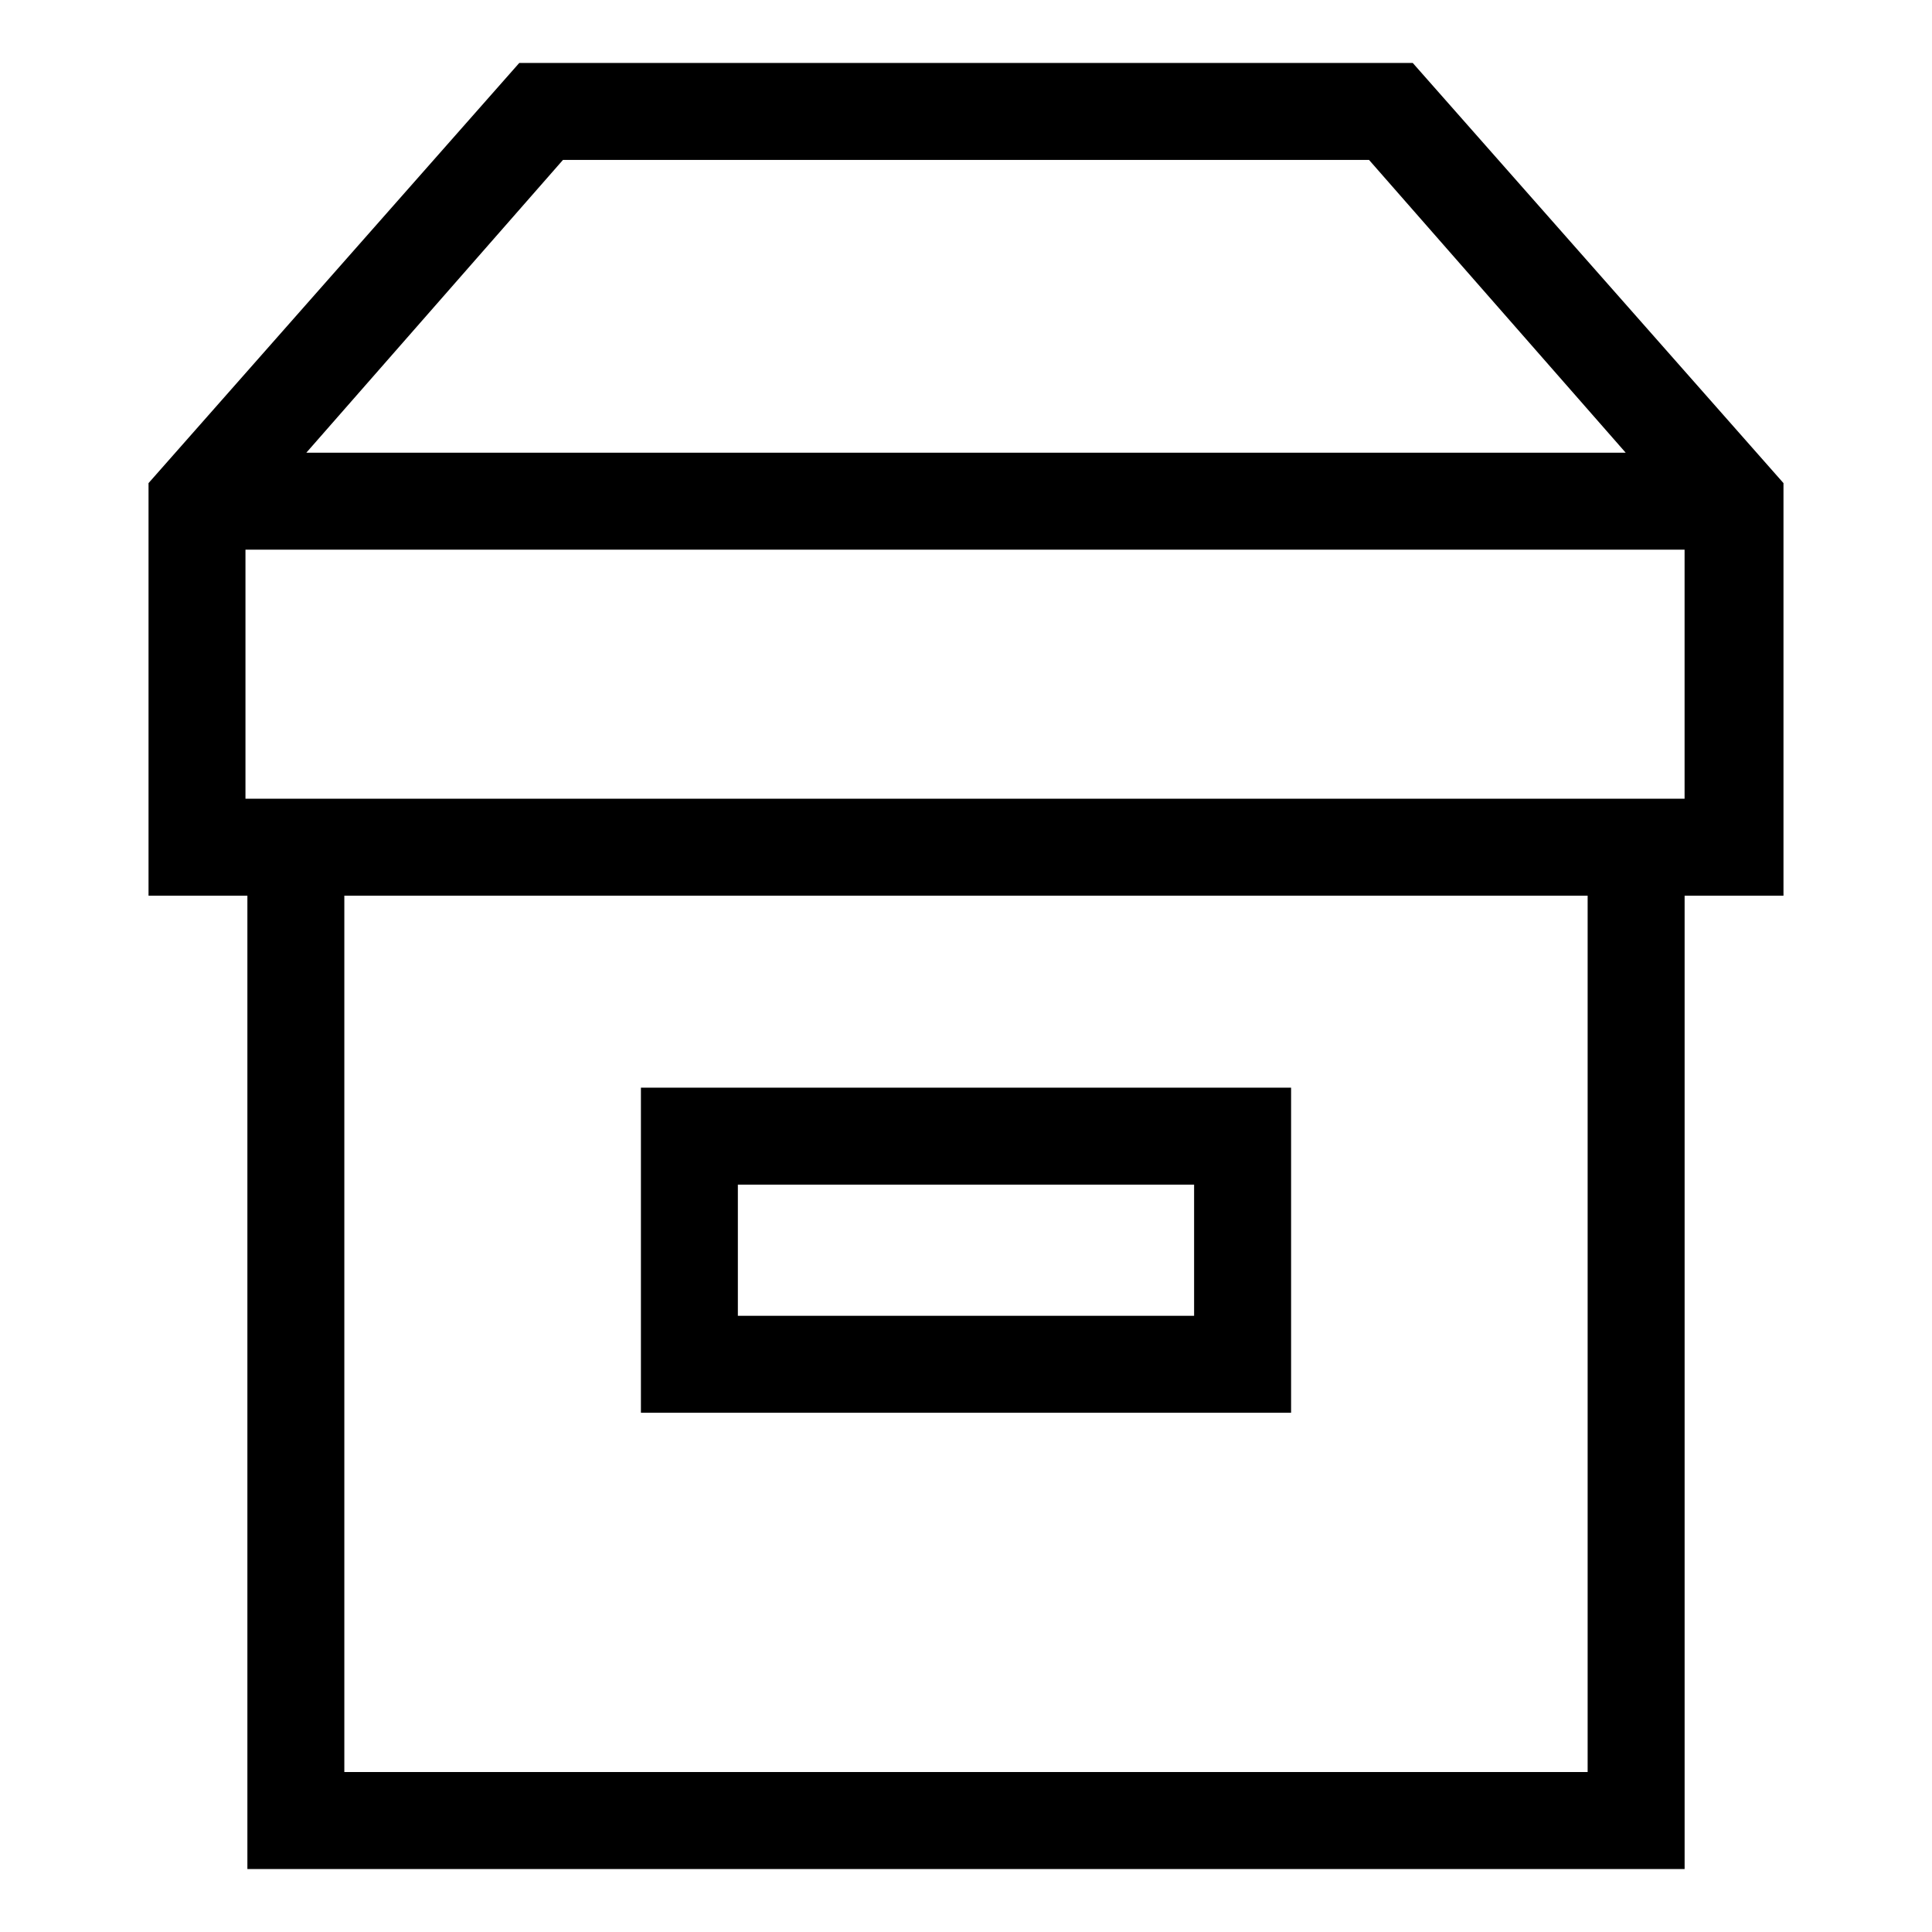
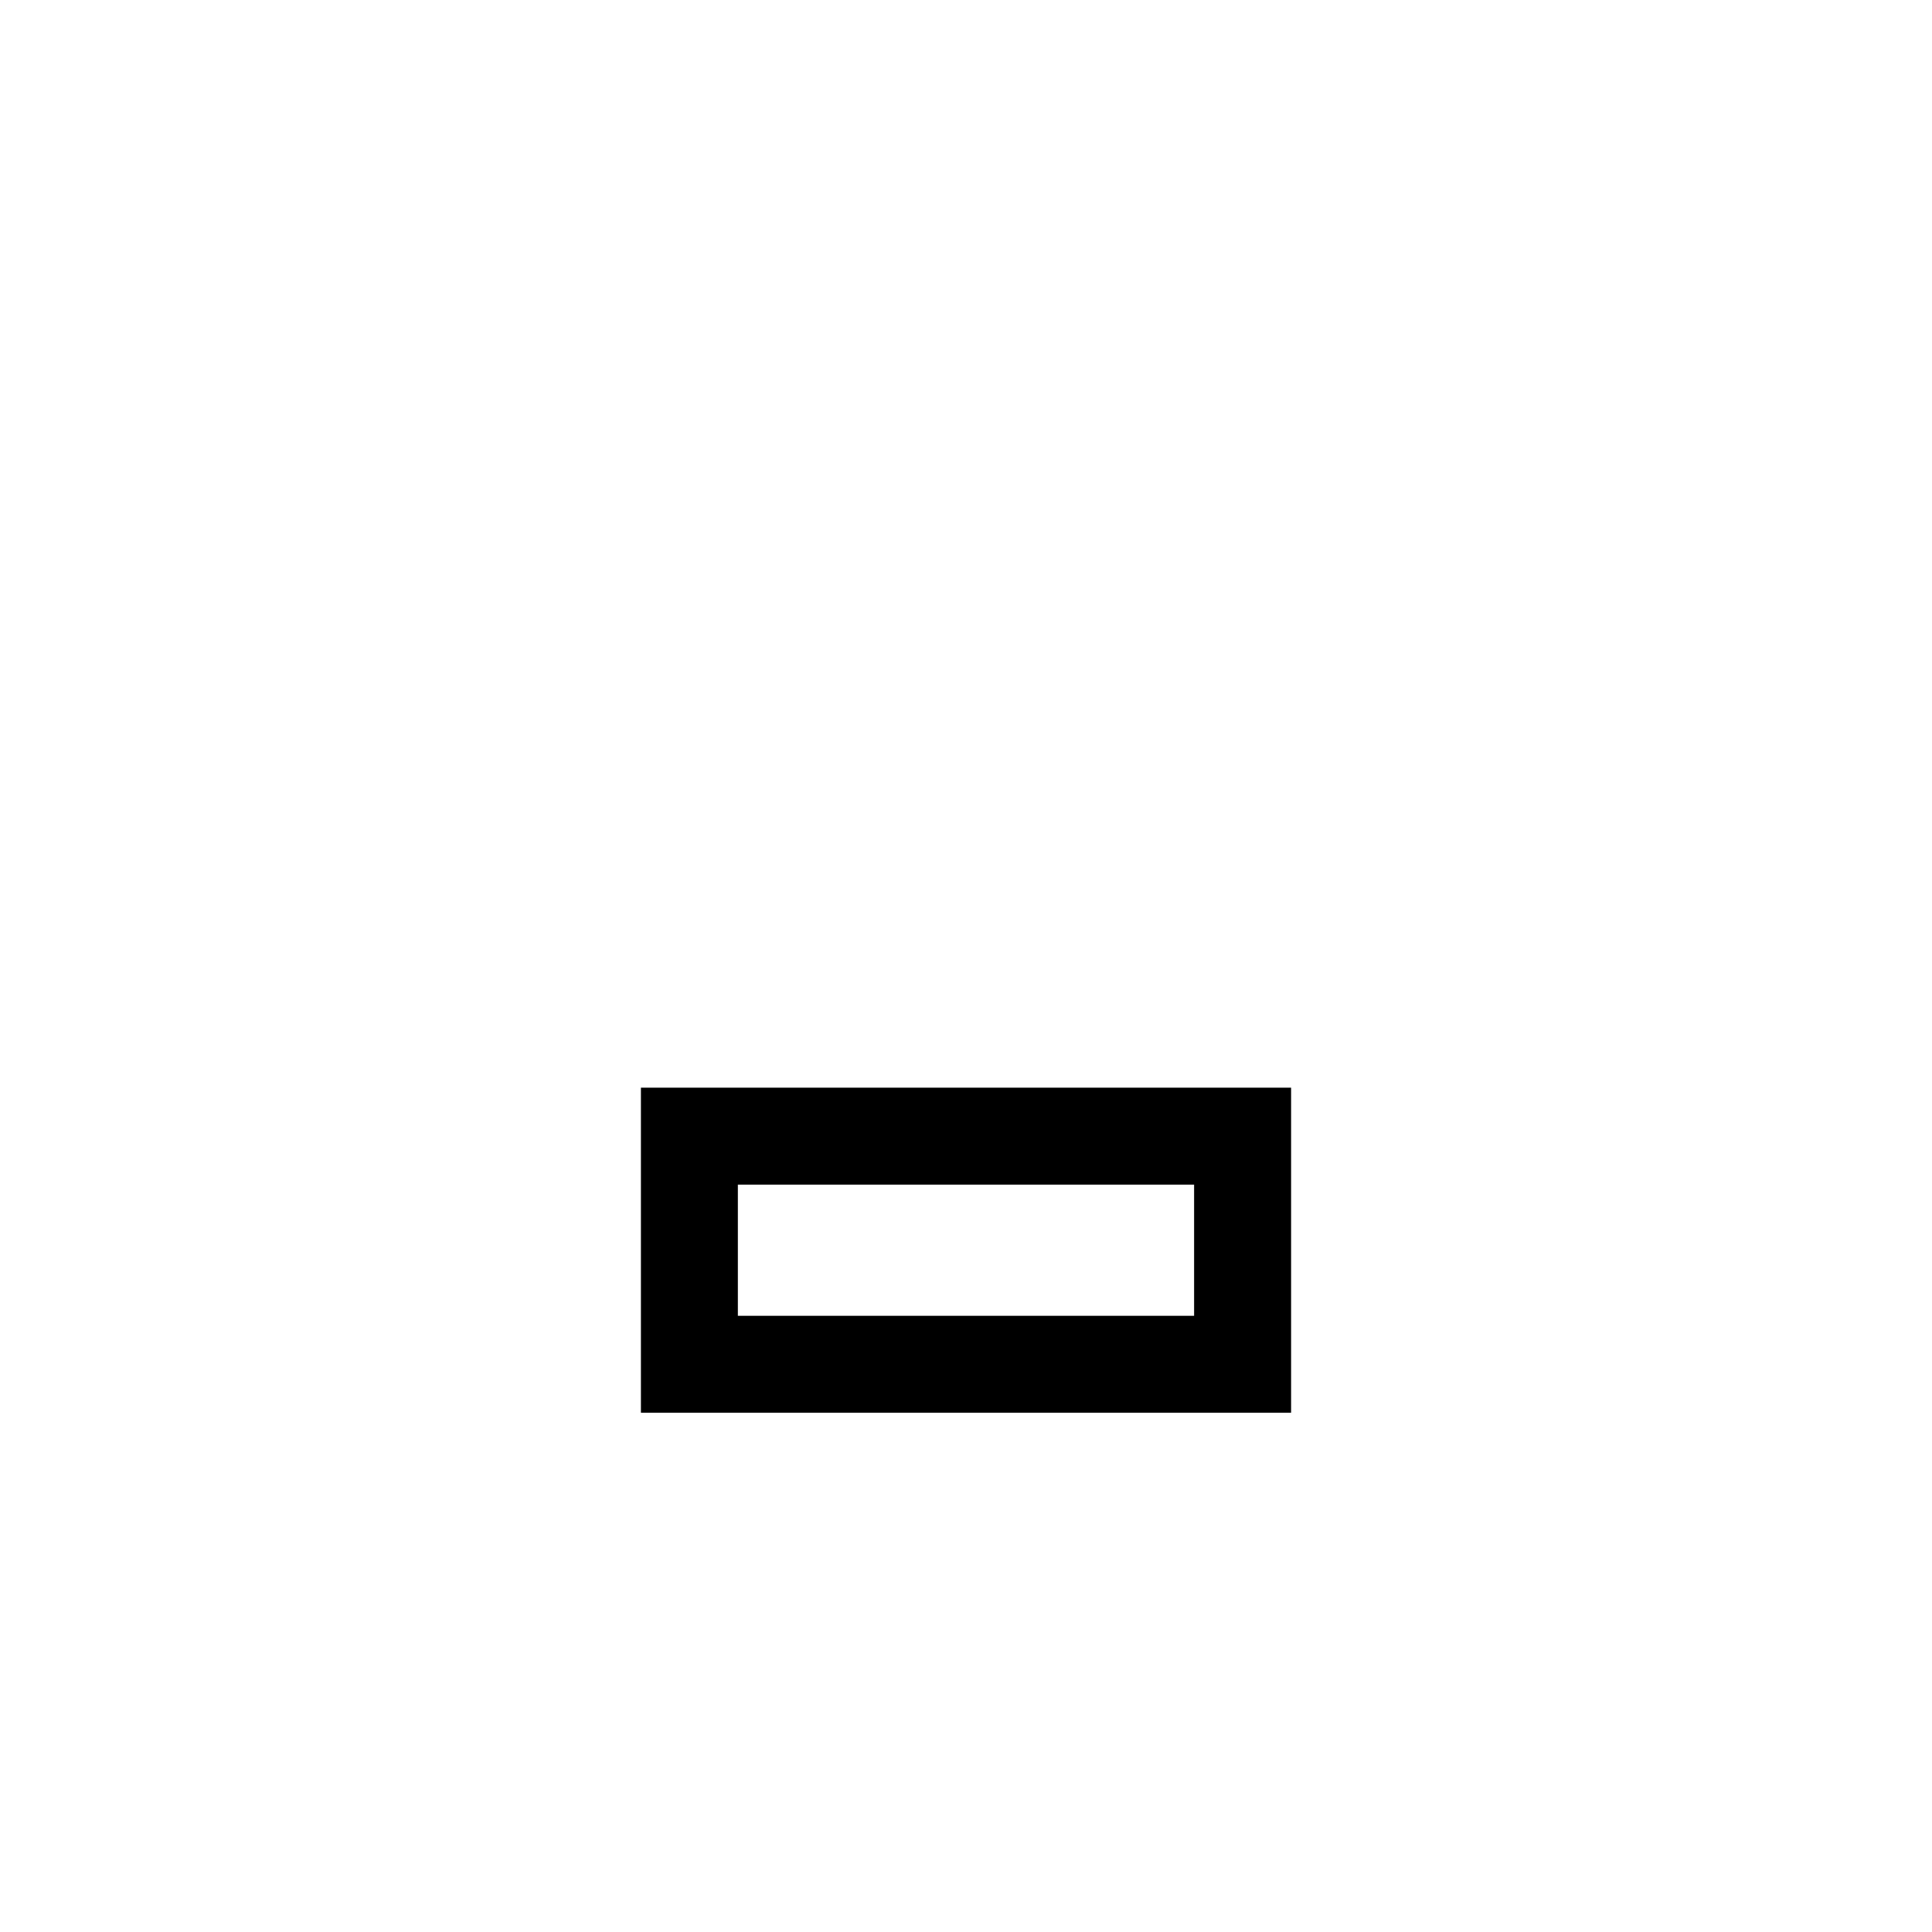
<svg xmlns="http://www.w3.org/2000/svg" fill="#000000" width="800px" height="800px" version="1.1" viewBox="144 144 512 512">
  <g>
-     <path d="m616.64 272.03-98.242-111.34h-236.79l-98.246 111.34v109.33h26.199v257.95h380.88v-257.95h26.199zm-323.45-85.648h213.62l68.012 77.586h-349.64zm271.55 427.23h-329.49v-232.25h329.49zm-355.69-257.95v-66h381.38v66z" />
    <path d="m486.15 518.9v-86.656h-172.3v86.152h172.3zm-146.61-60.961h120.91v34.762h-120.91z" />
  </g>
</svg>